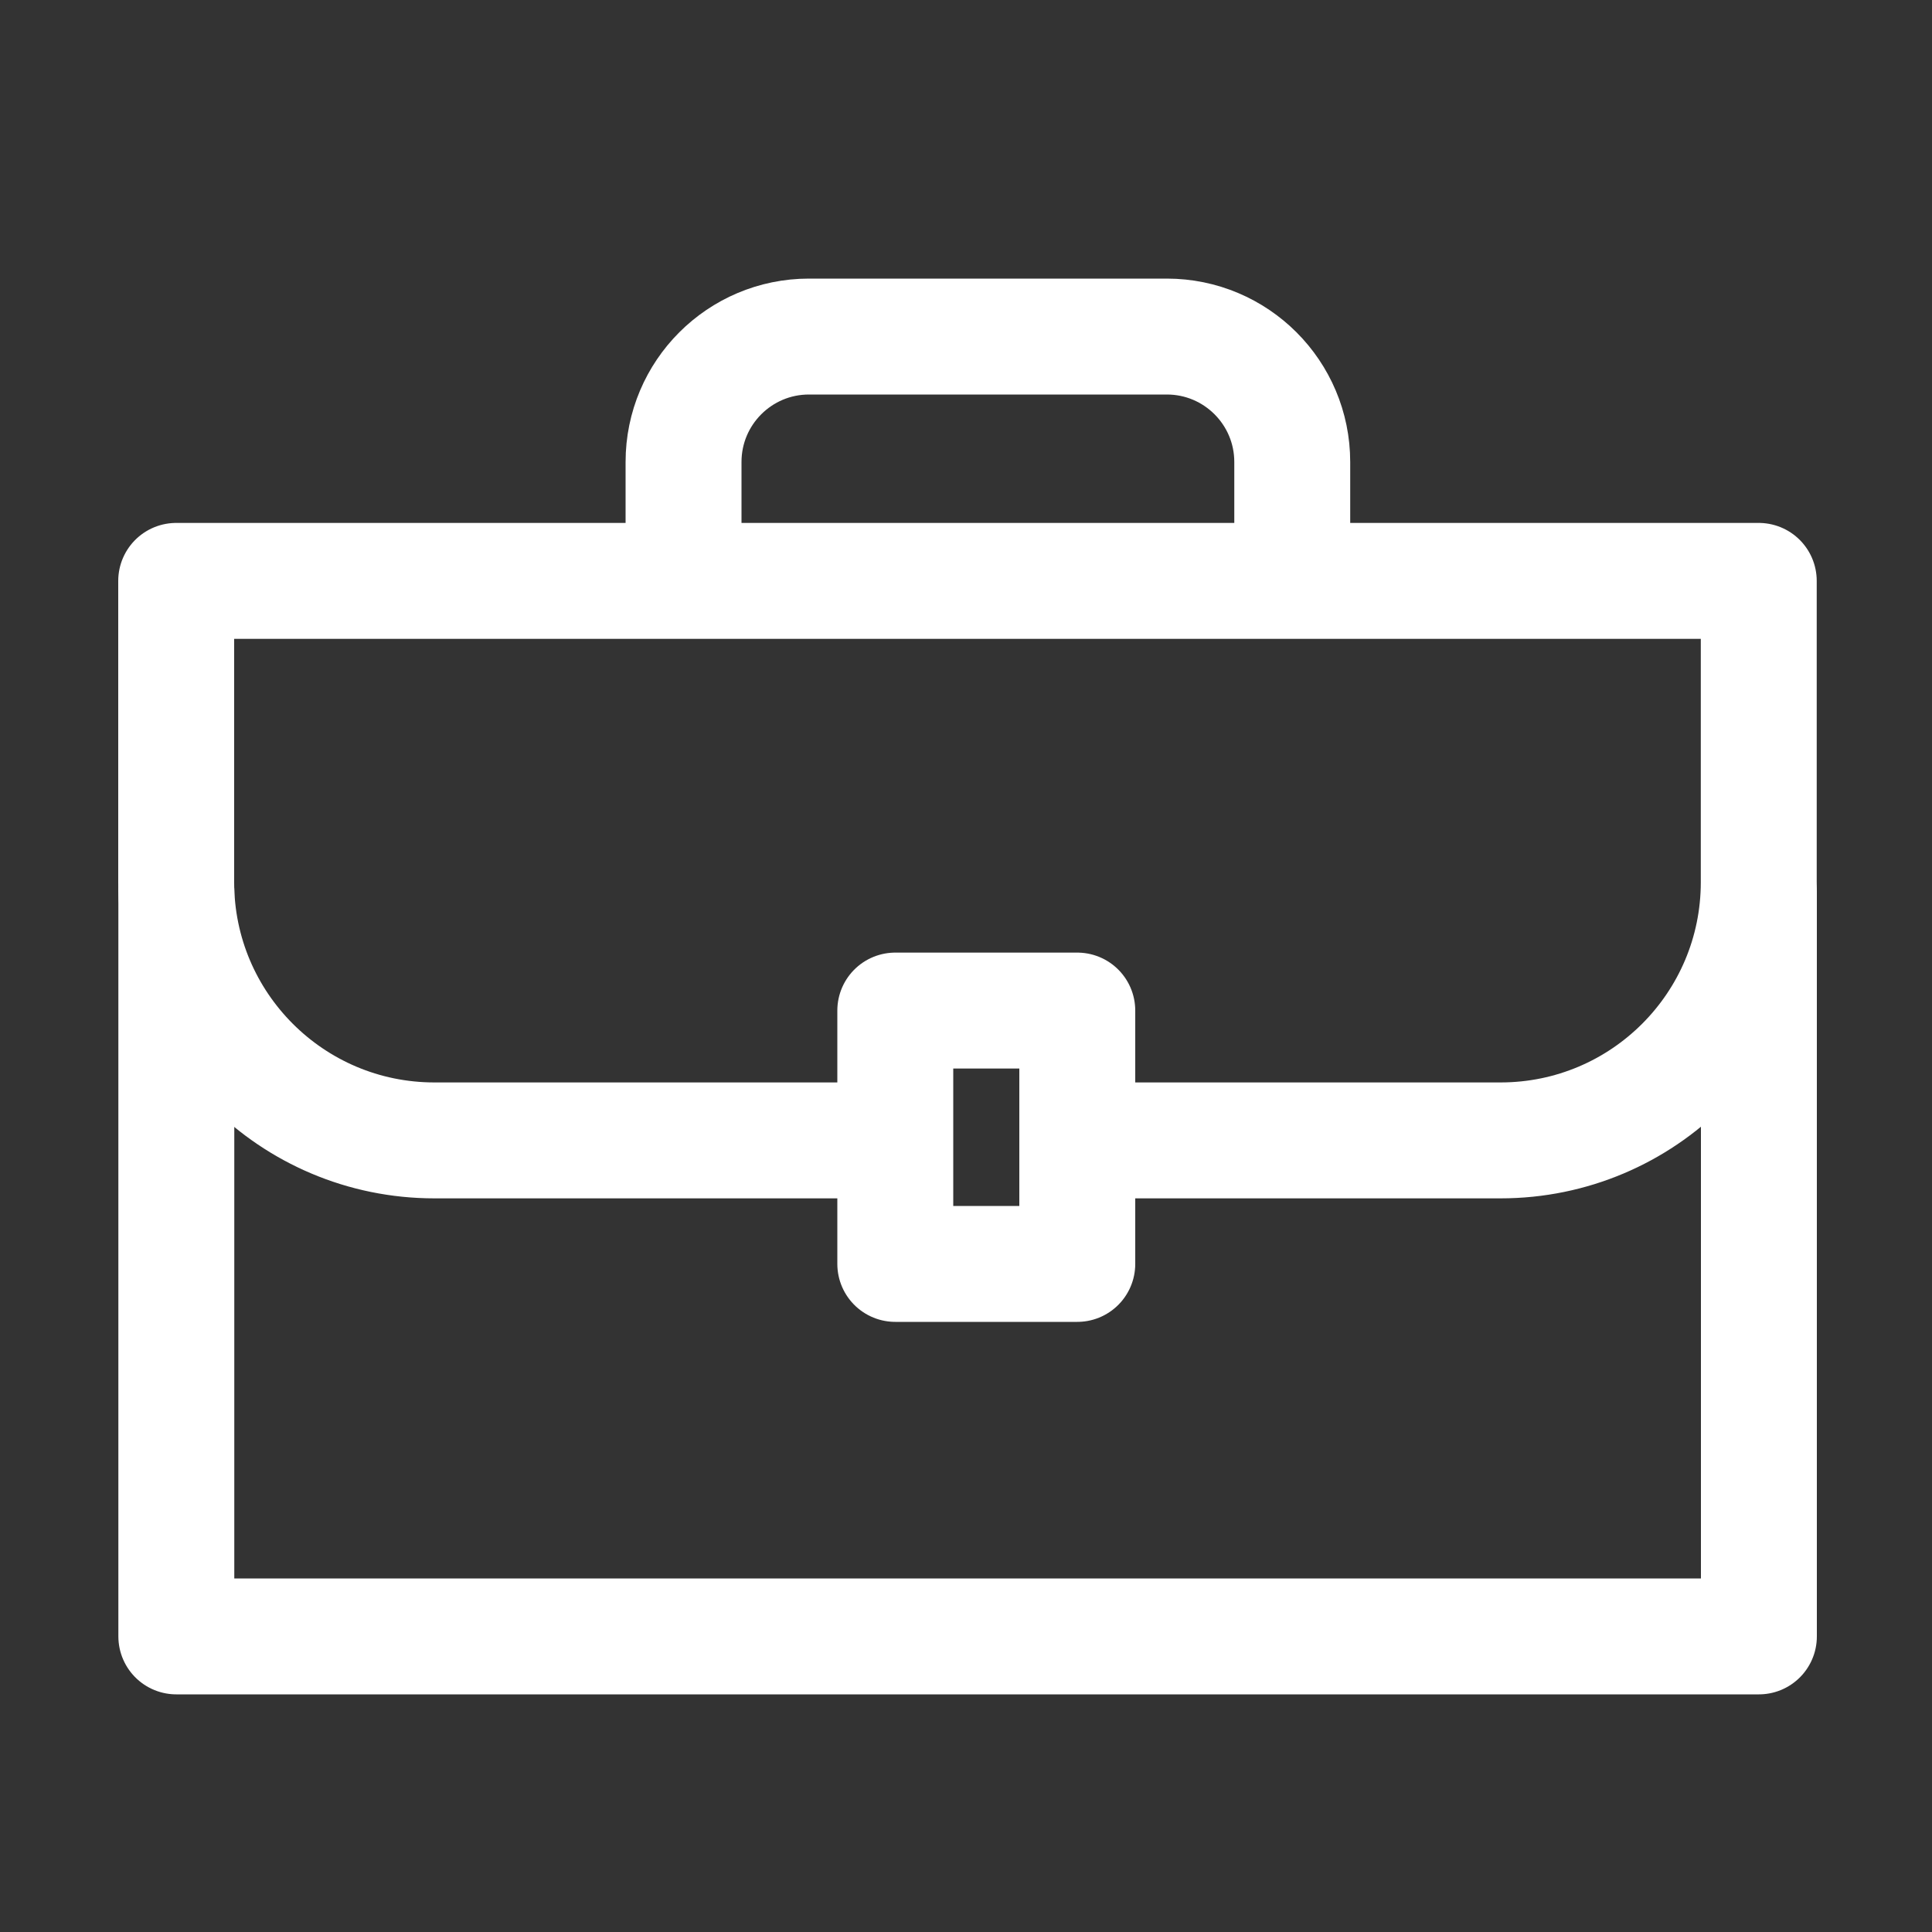
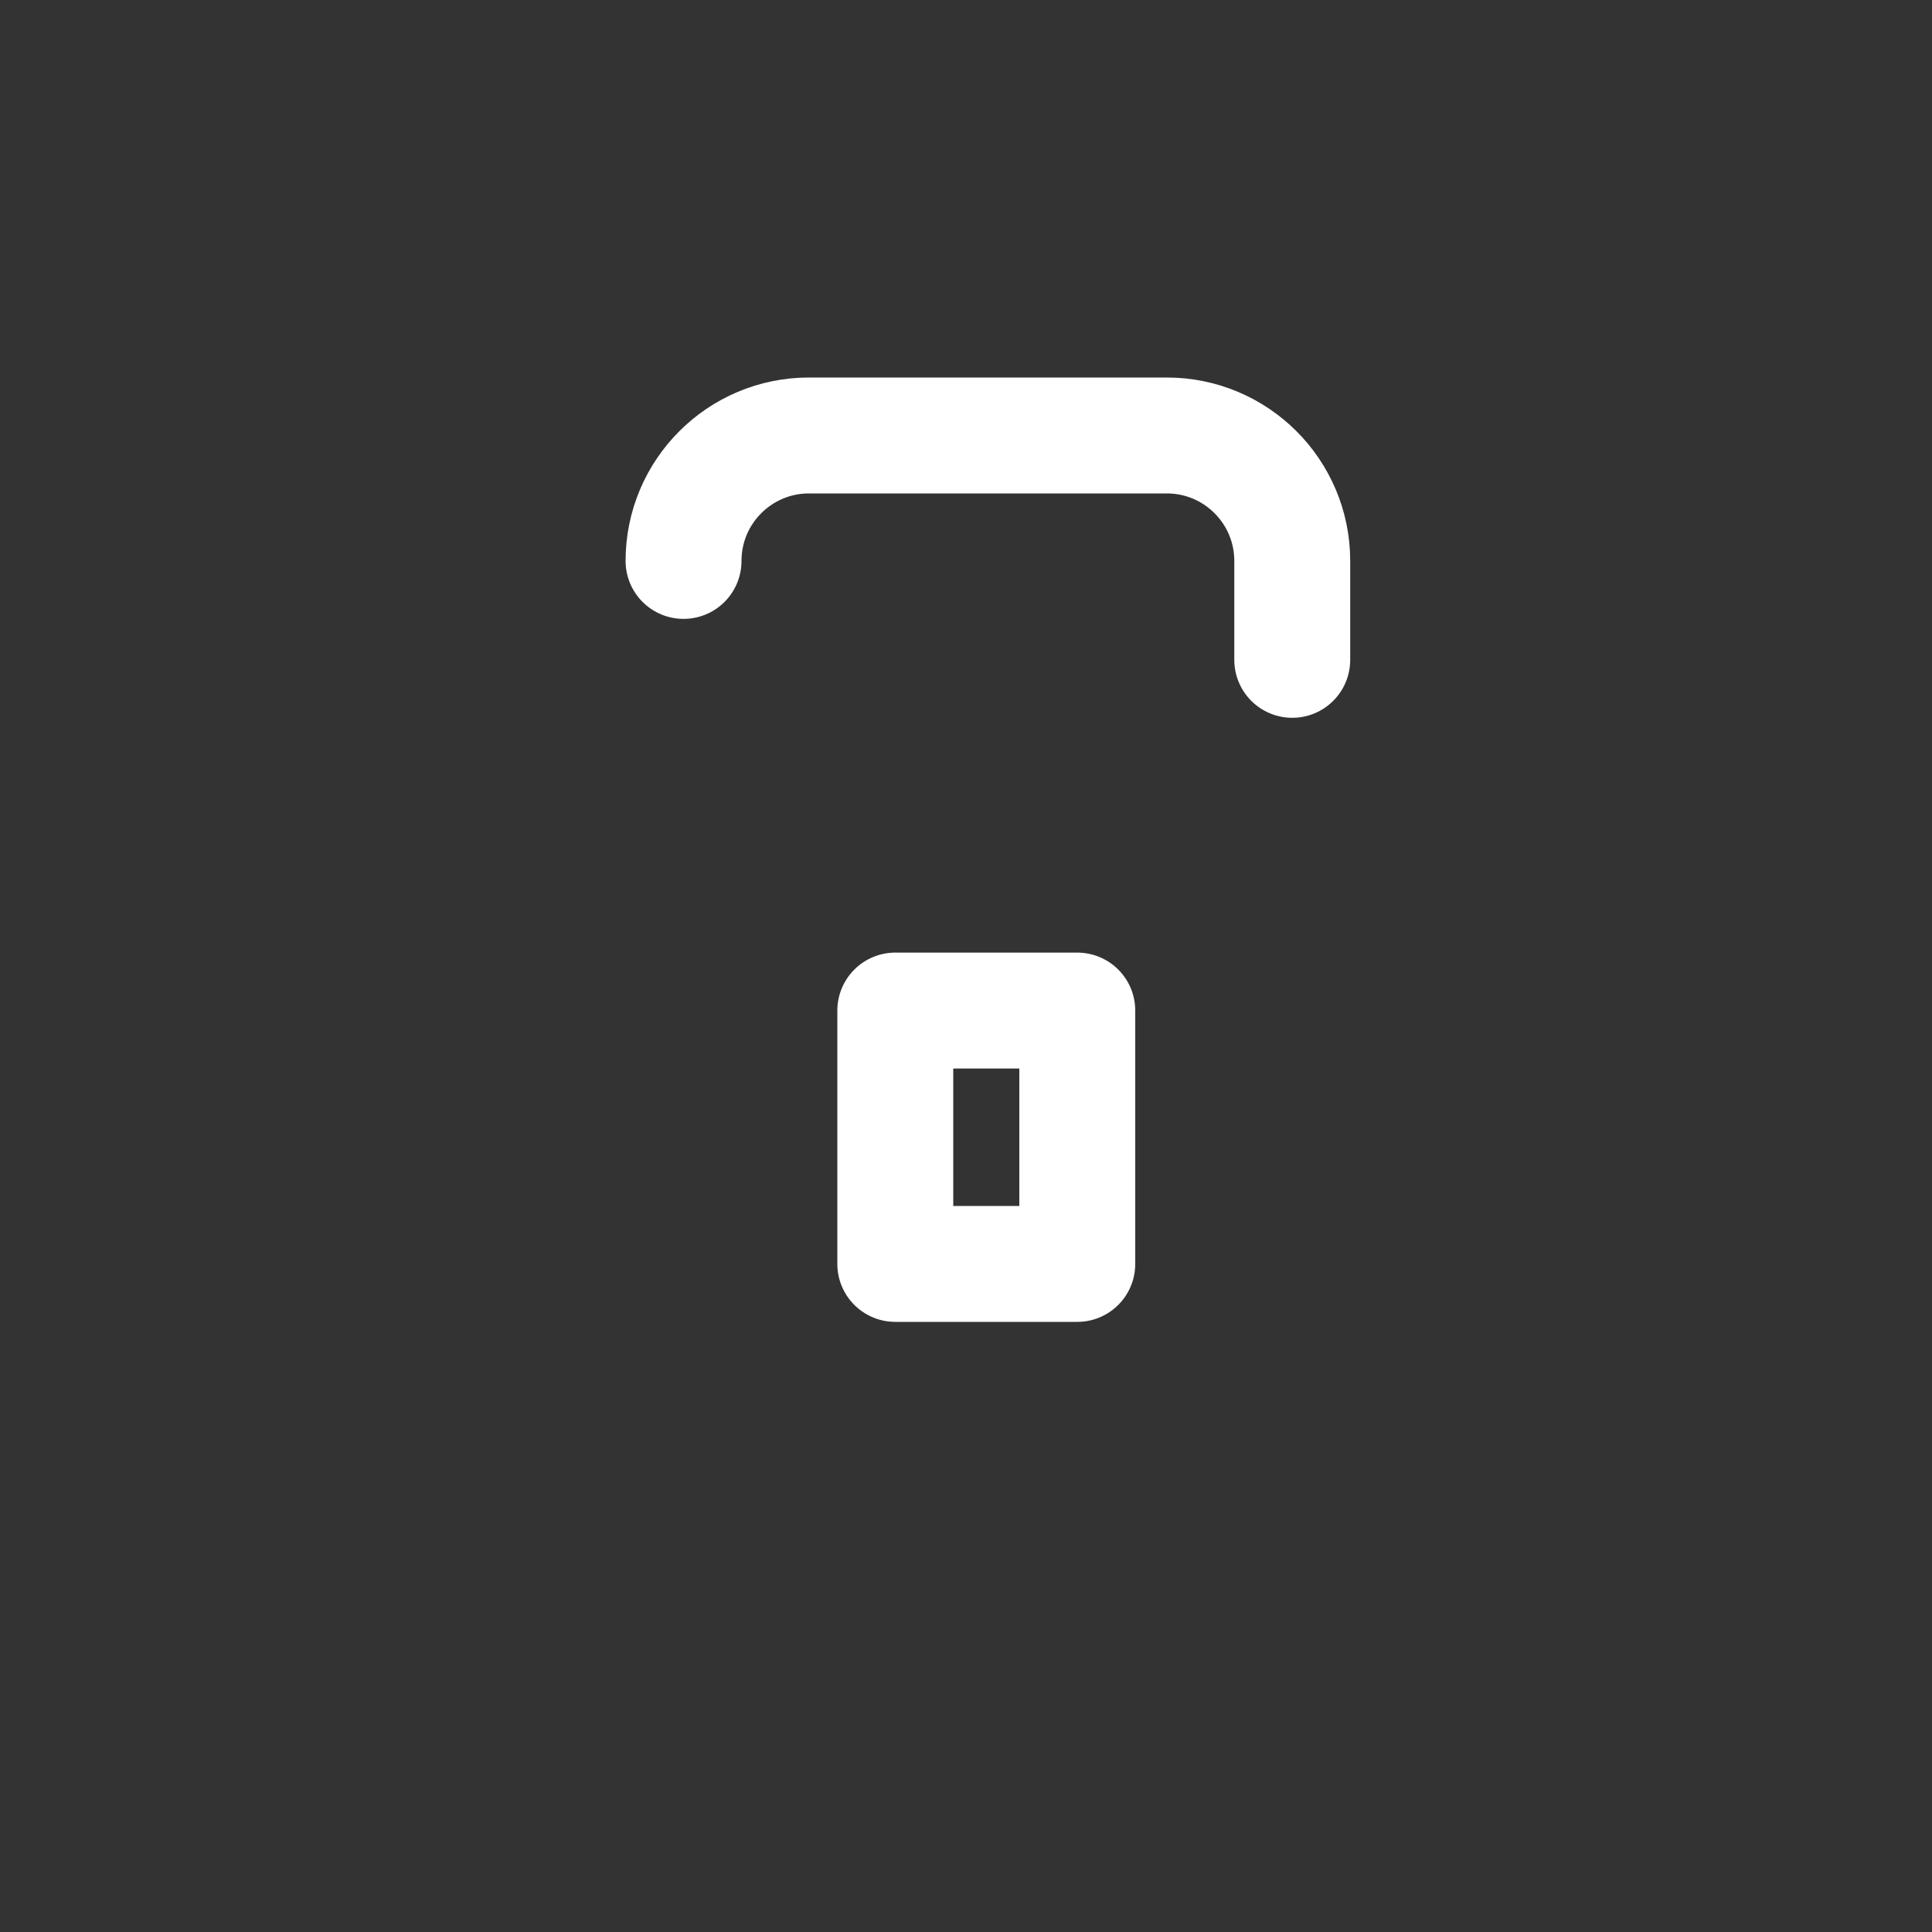
<svg xmlns="http://www.w3.org/2000/svg" id="Calque_1" viewBox="0 0 150 150">
  <rect x="0" y="0" width="150" height="150" fill="#333333" stroke="none" />
-   <polyline points="136.56 69.2 136.56 127.05 13.69 127.05 13.69 69.2" style="fill: none; stroke: #fff; stroke-linecap: round; stroke-linejoin: round; stroke-width: 9px;" />
-   <path d="M68.48,88.54h-34.75c-11.07,0-20.05-8.97-20.05-20.05v-23.39h122.87v23.39c0,11.07-8.97,20.05-20.05,20.05h-32.27" style="fill: none; stroke: #fff; stroke-linecap: round; stroke-linejoin: round; stroke-width: 9px;" />
  <rect x="69.51" y="78.46" width="14.13" height="19.67" style="fill: none; stroke: #fff; stroke-linecap: round; stroke-linejoin: round; stroke-width: 9px;" />
-   <path d="M53.07,43.55v-7.68c0-5.38,4.36-9.74,9.74-9.74h27.78c5.38,0,9.74,4.36,9.74,9.74v7.68" style="fill: none; stroke: #fff; stroke-linecap: round; stroke-linejoin: round; stroke-width: 9px;" />
+   <path d="M53.07,43.55c0-5.38,4.36-9.74,9.74-9.74h27.78c5.38,0,9.74,4.36,9.74,9.74v7.68" style="fill: none; stroke: #fff; stroke-linecap: round; stroke-linejoin: round; stroke-width: 9px;" />
</svg>